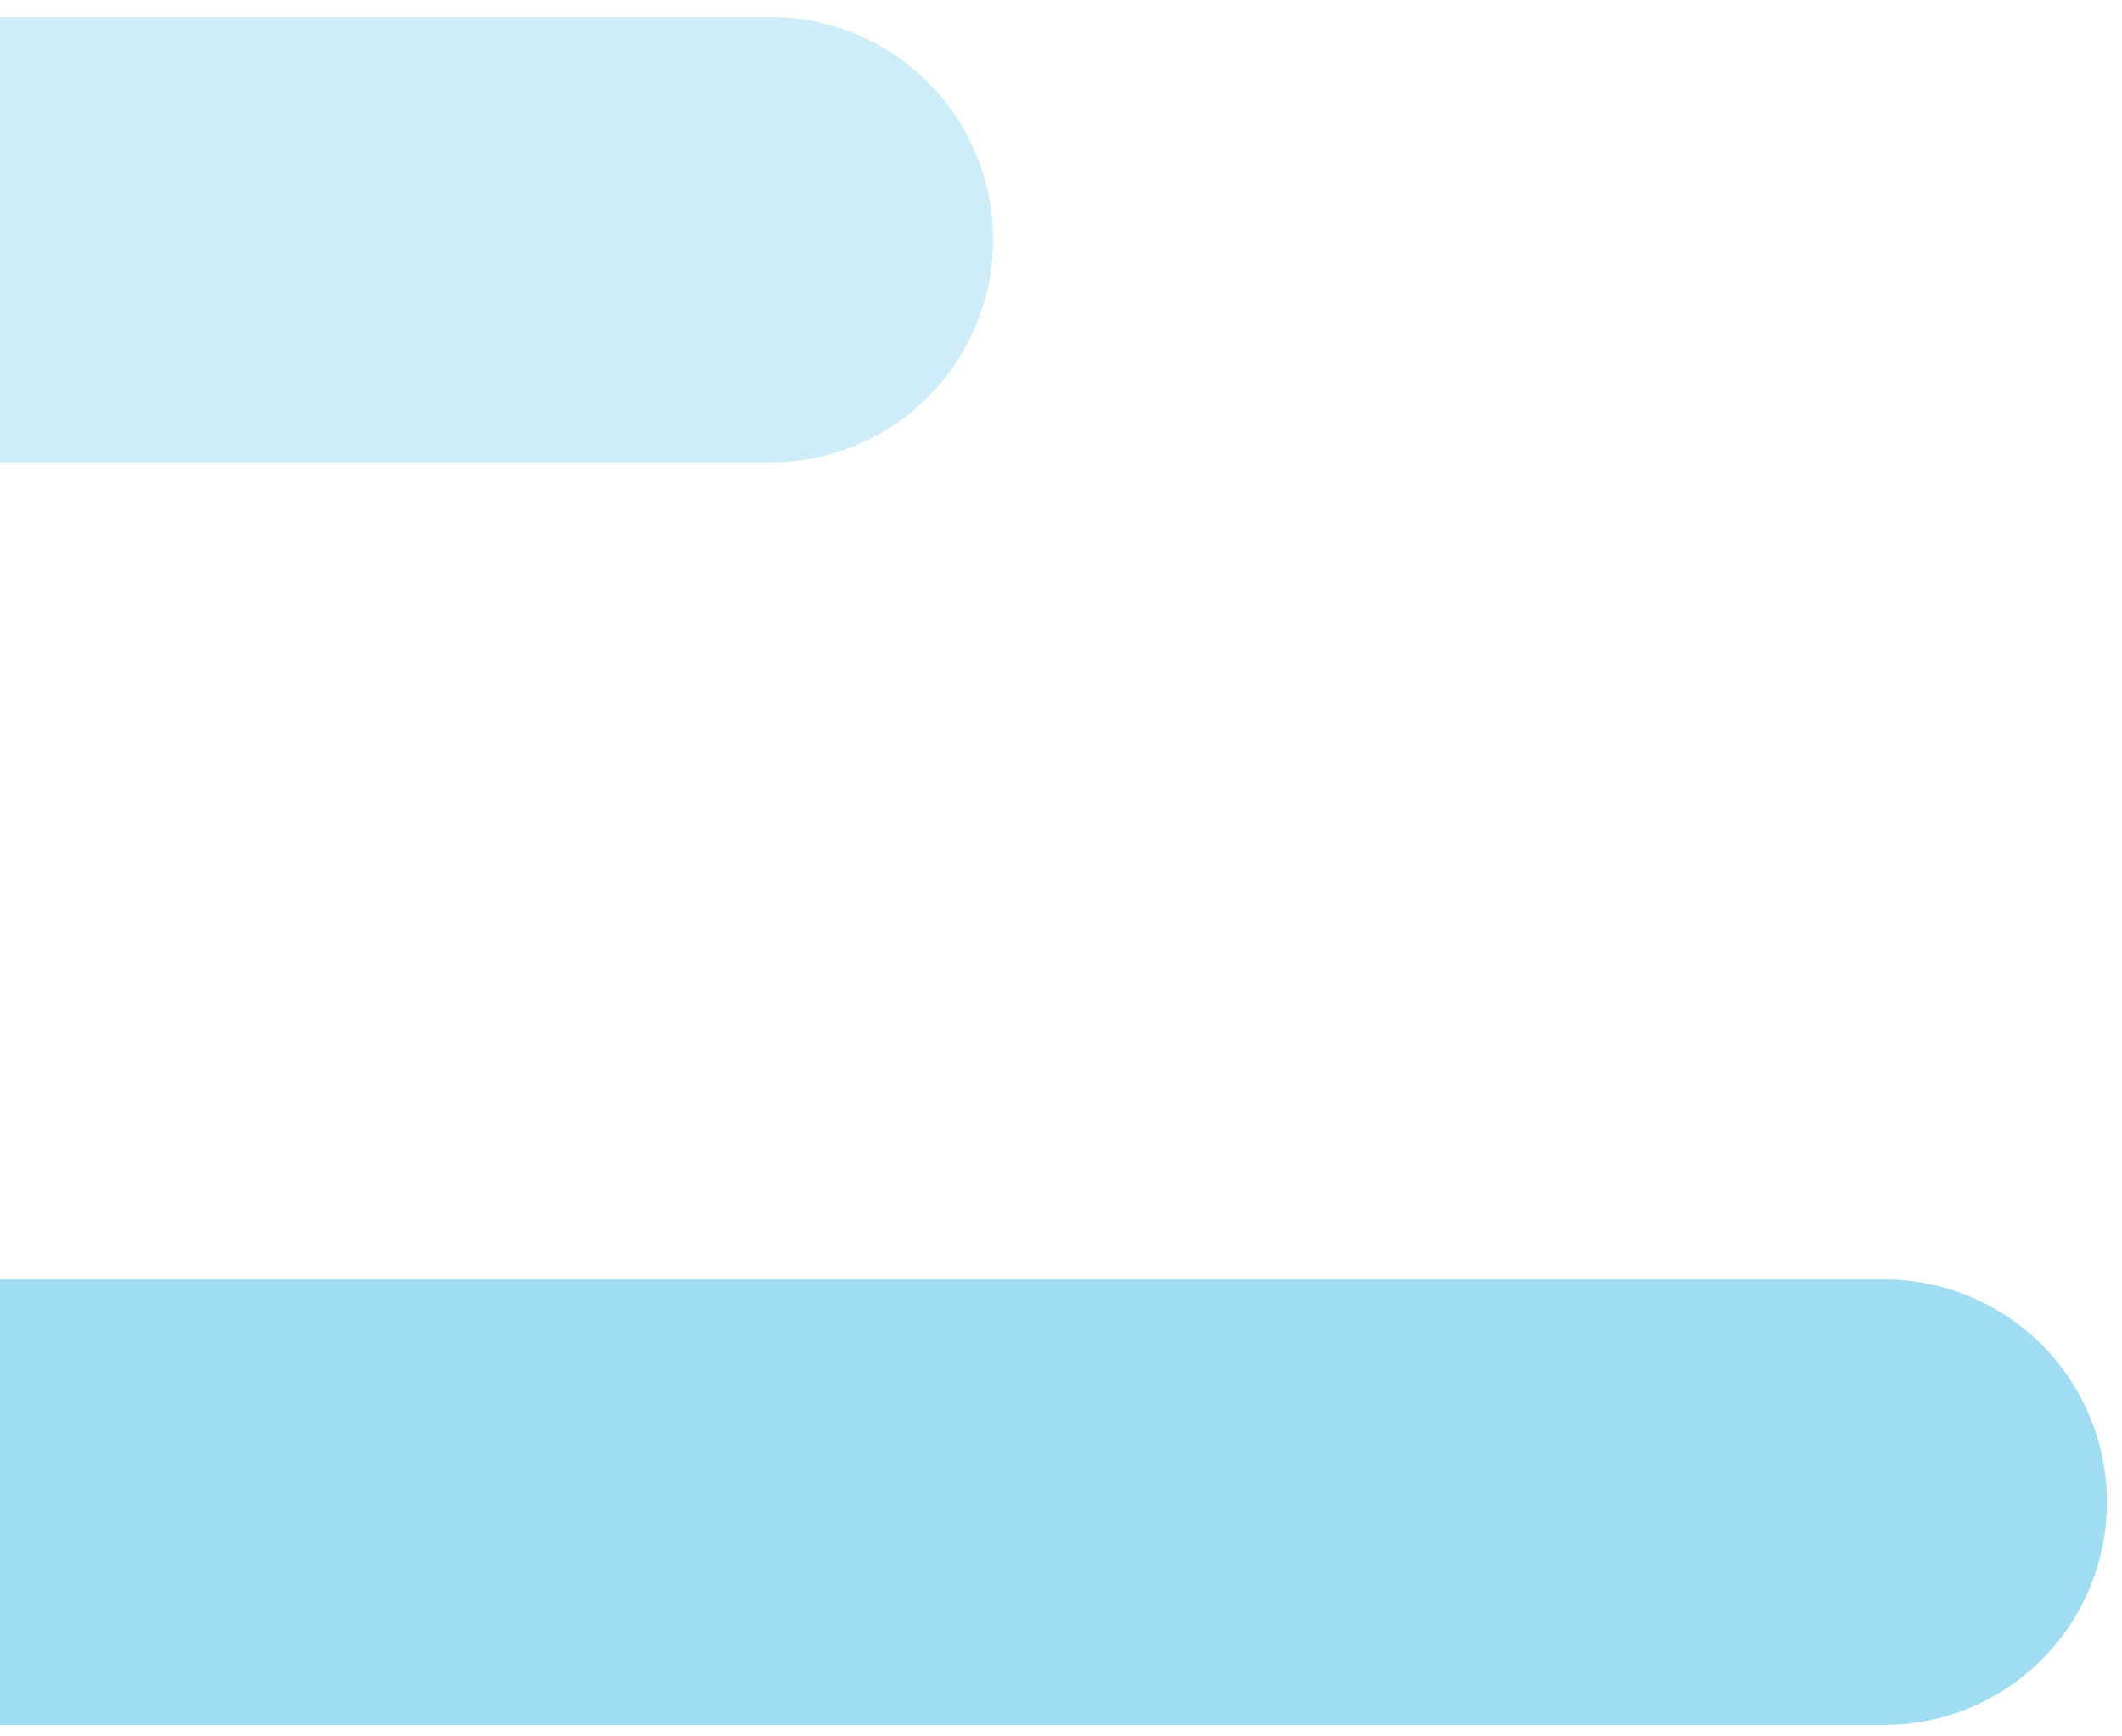
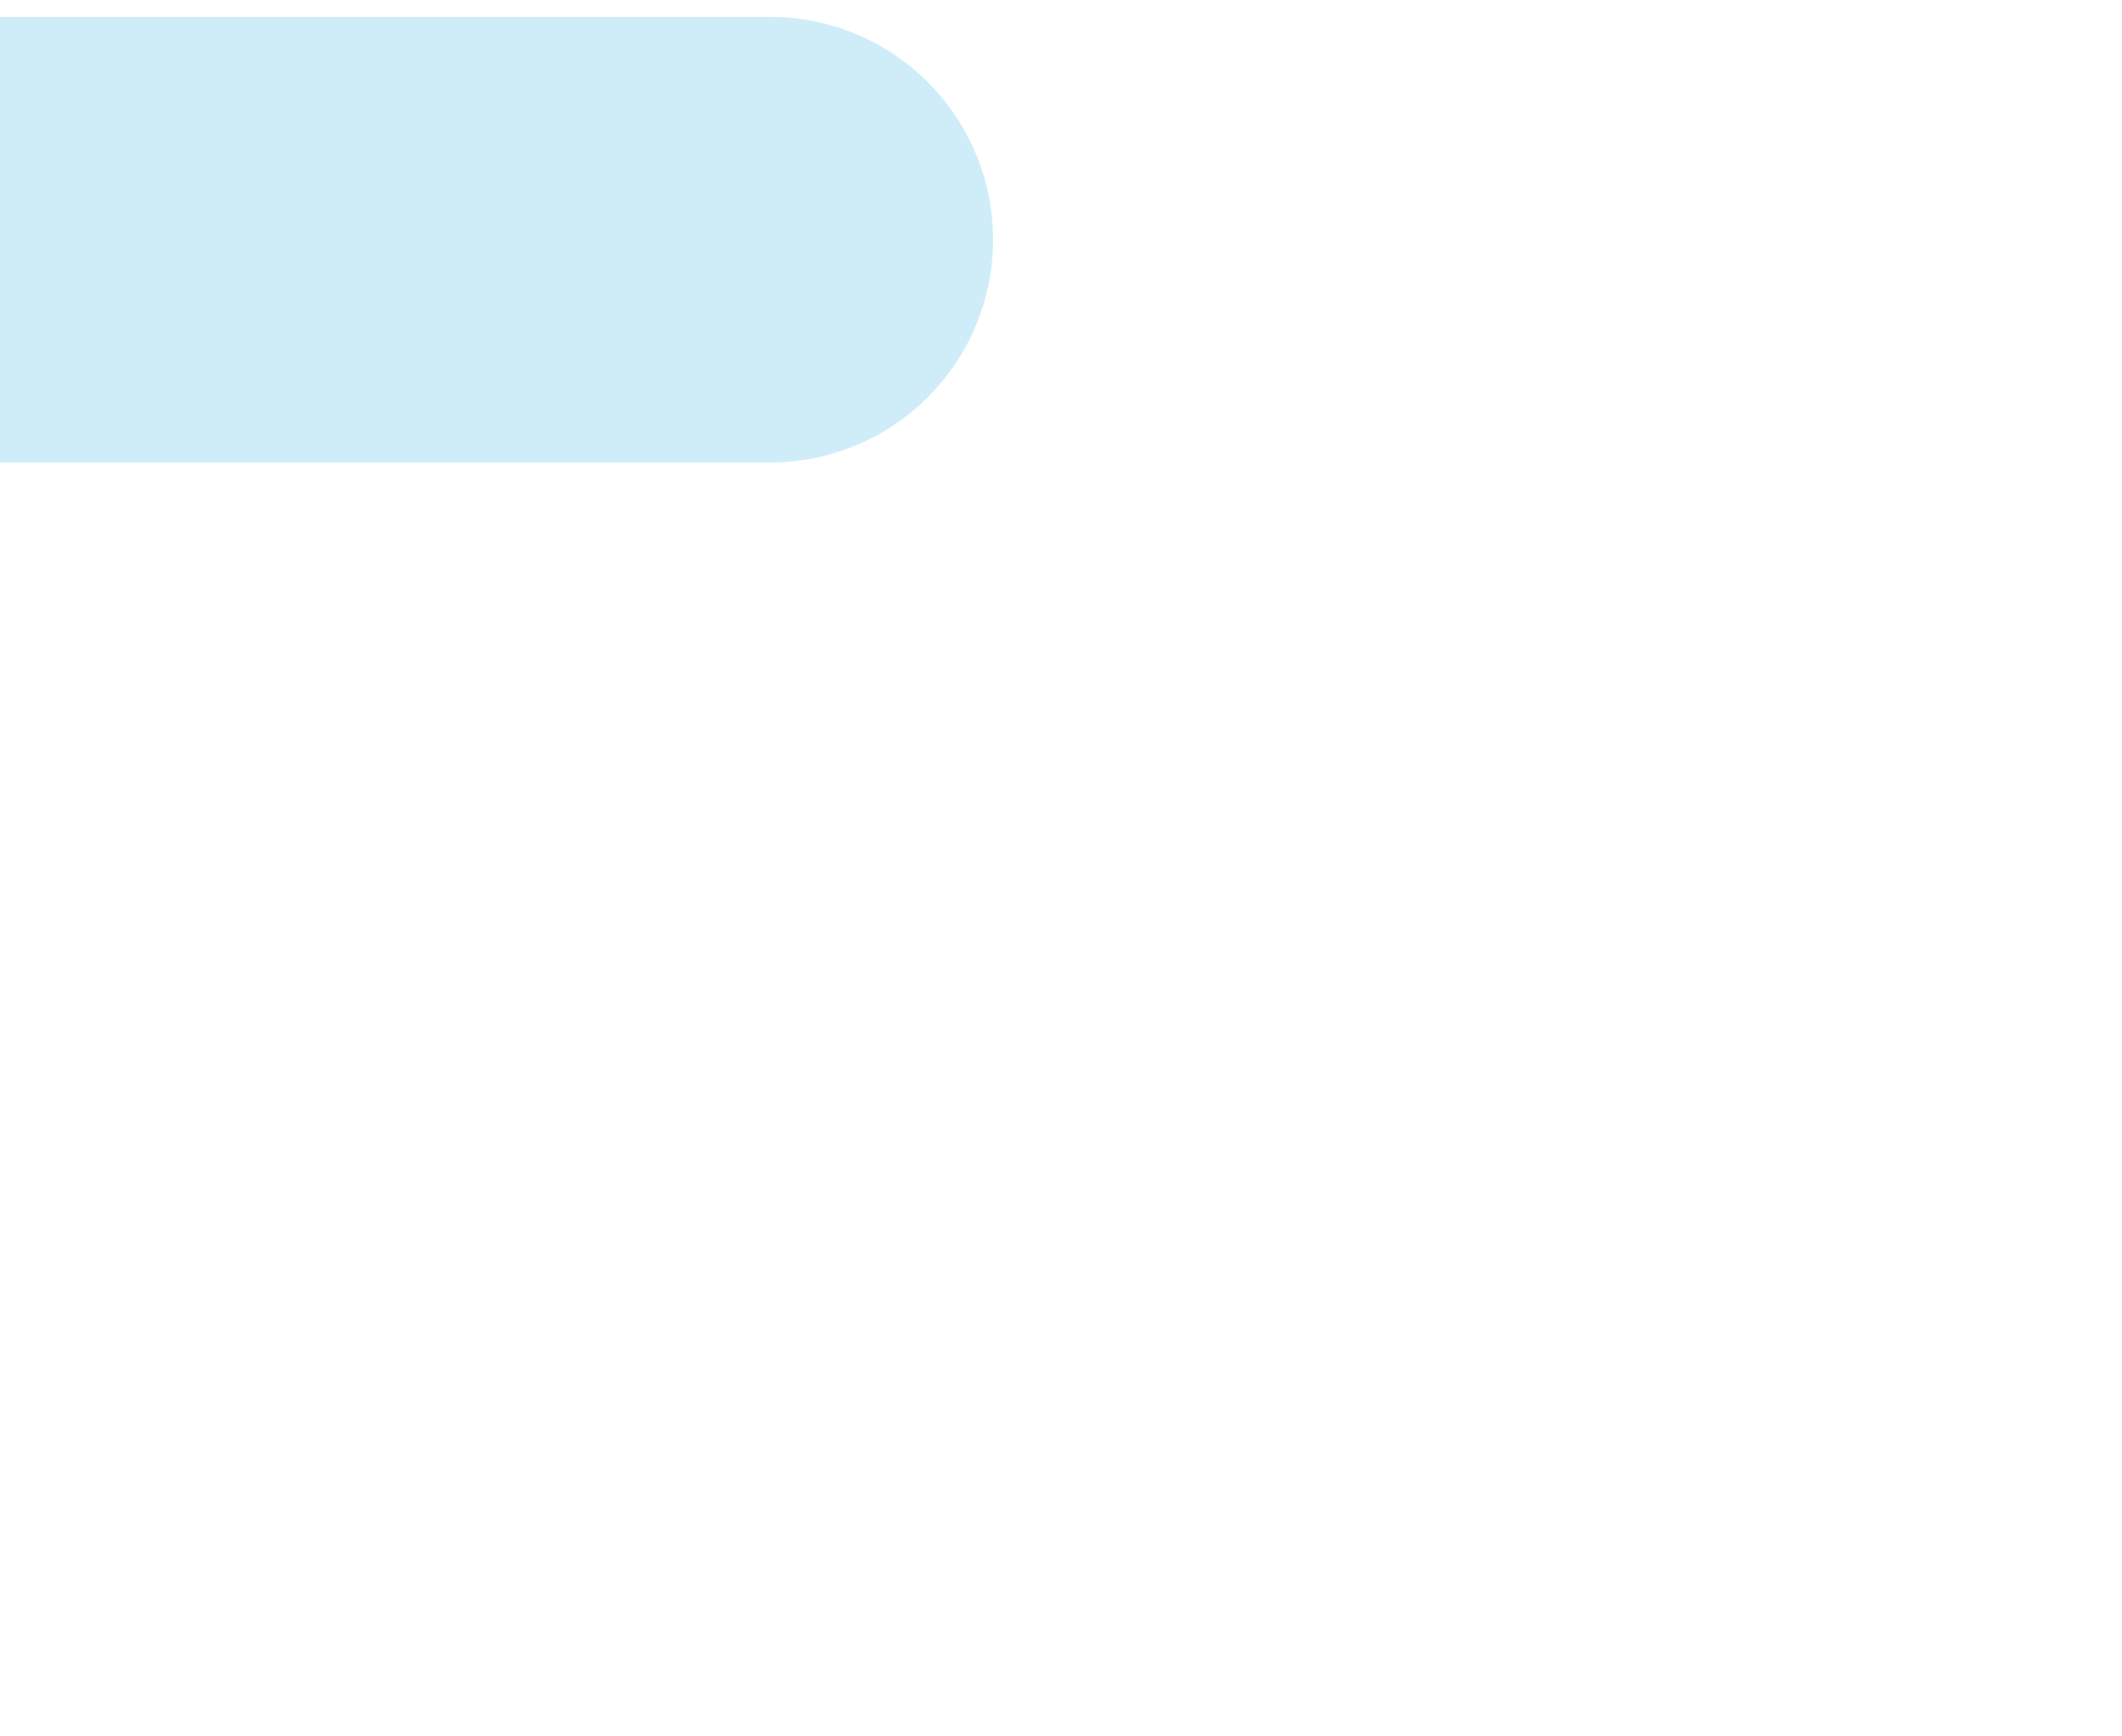
<svg xmlns="http://www.w3.org/2000/svg" width="99" height="81" viewBox="0 0 99 81" fill="none">
-   <path d="M-237.748 70.074H87.904" stroke="#A1DDF2" stroke-width="20.786" stroke-linecap="round" stroke-linejoin="round" />
  <path opacity="0.5" d="M-123.424 11.18L35.938 11.18" stroke="#A1DDF2" stroke-width="20.786" stroke-linecap="round" stroke-linejoin="round" />
</svg>